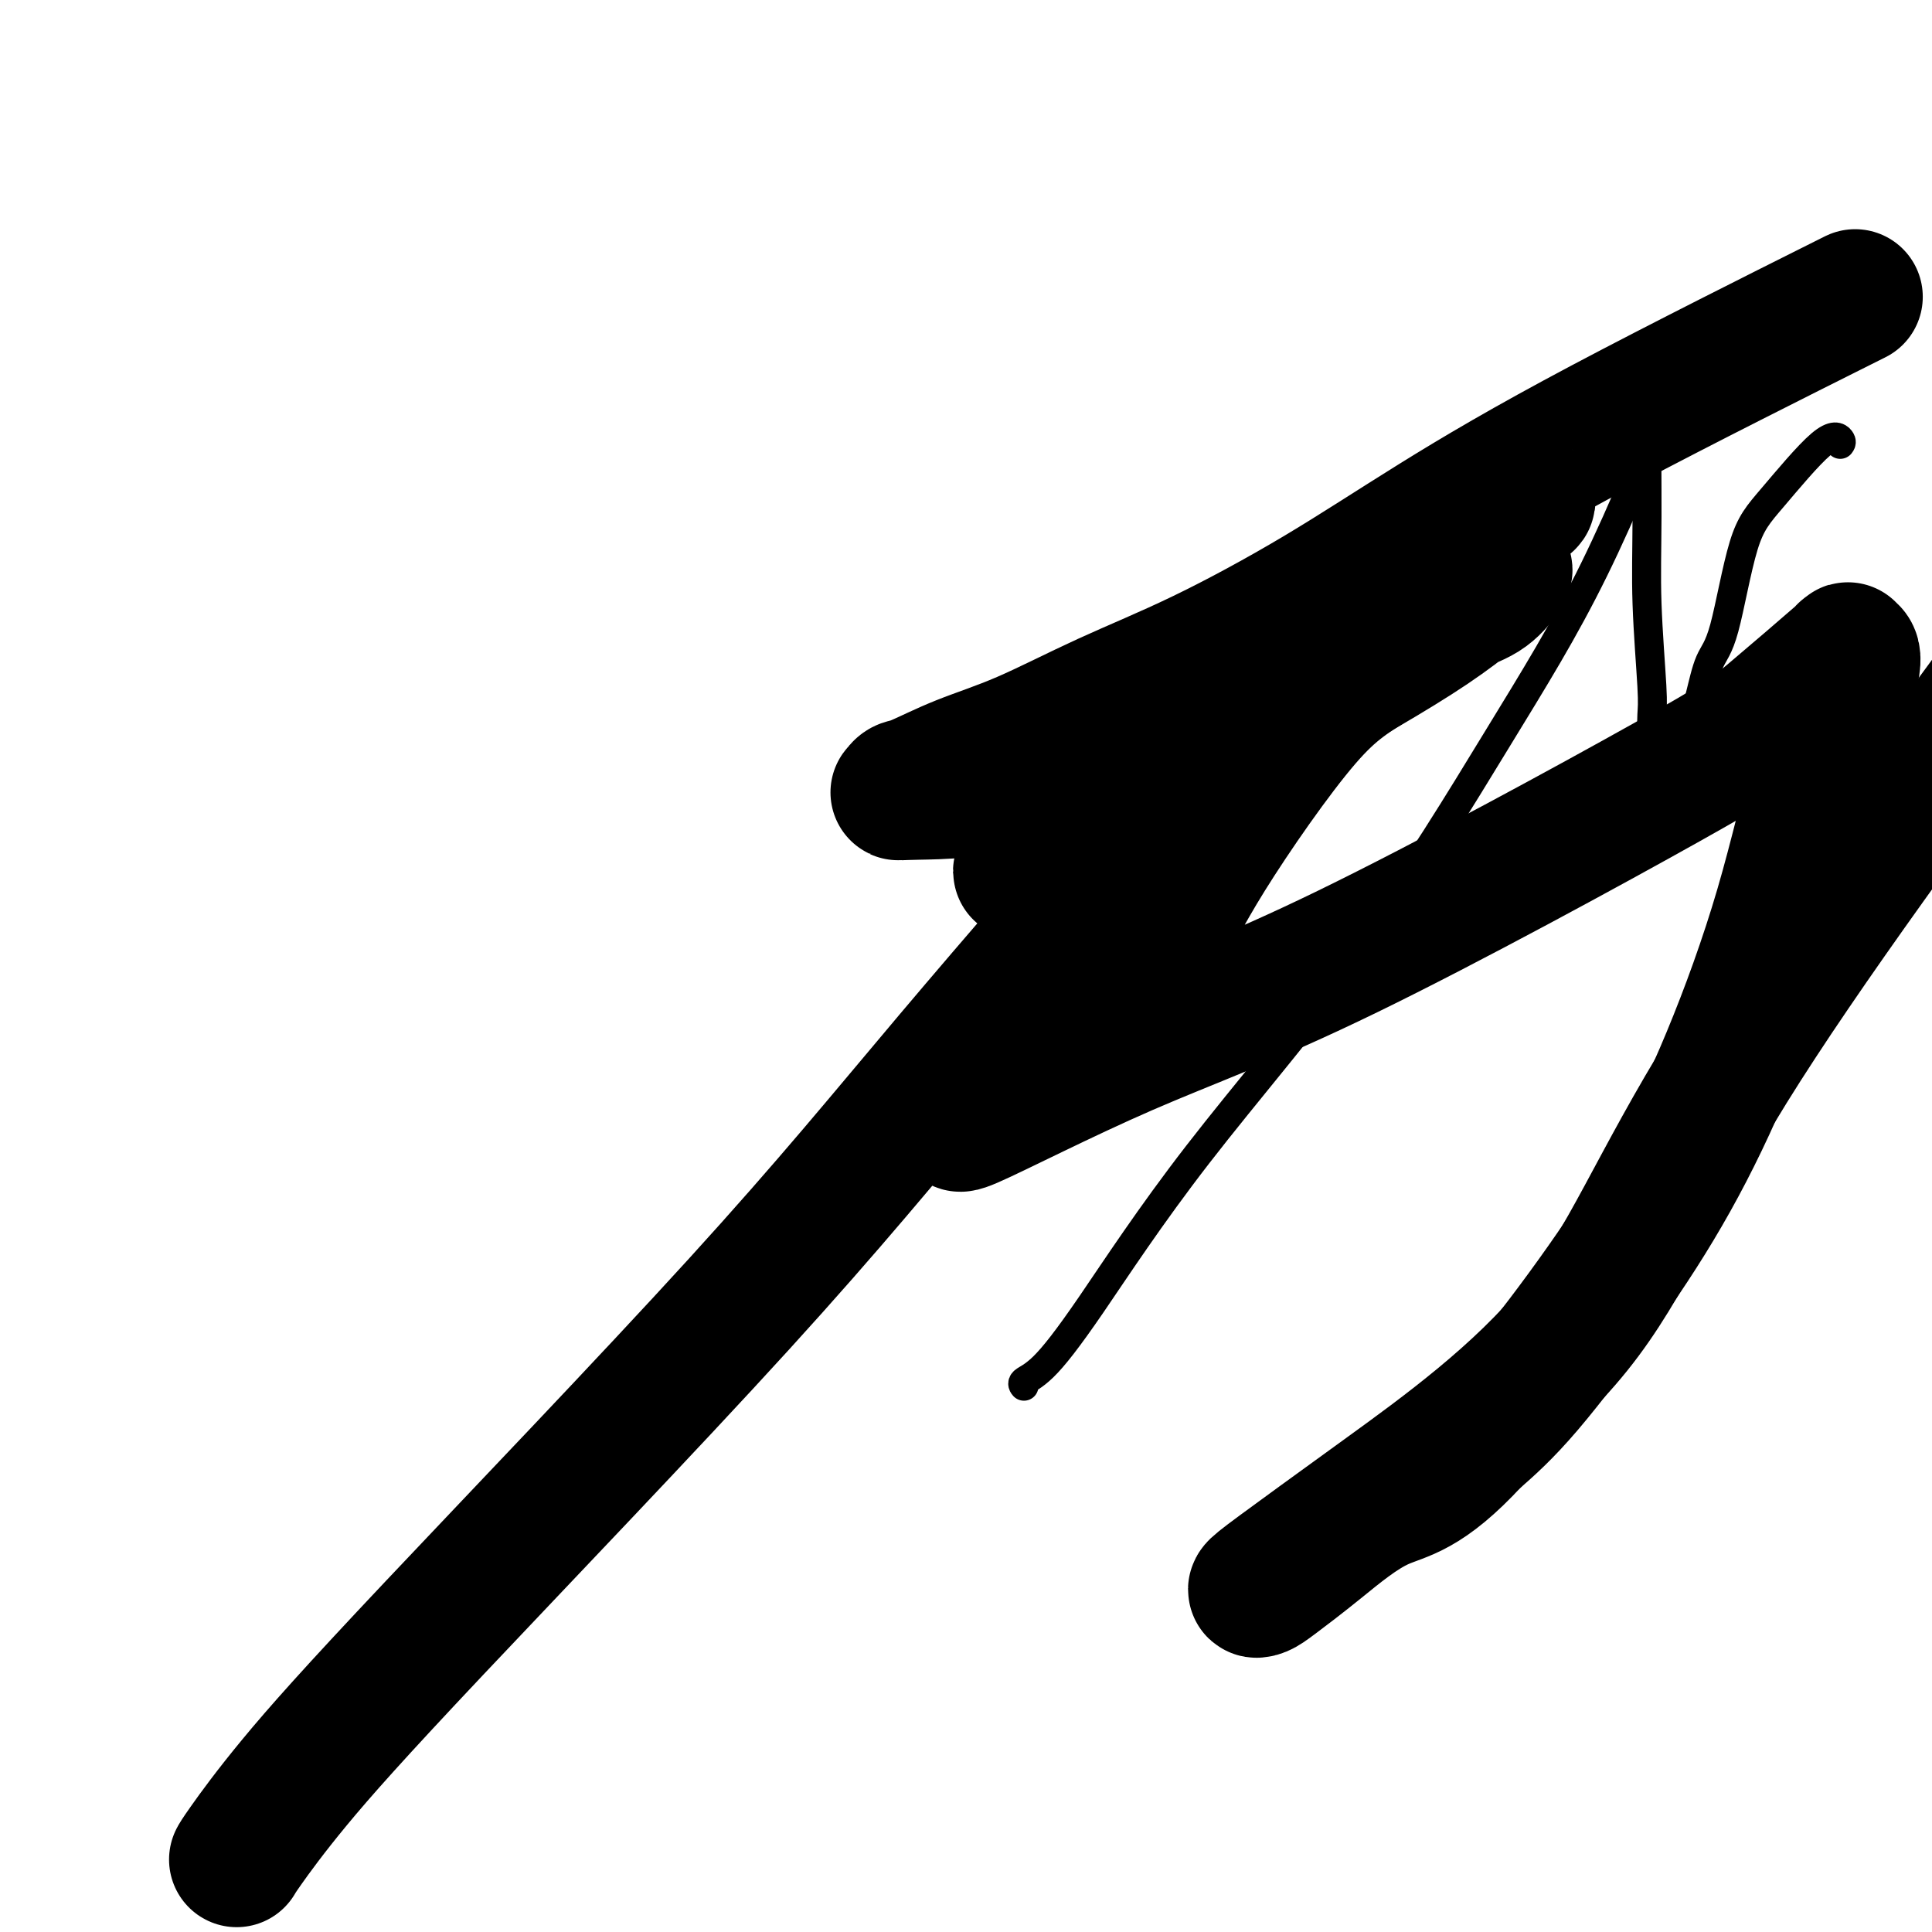
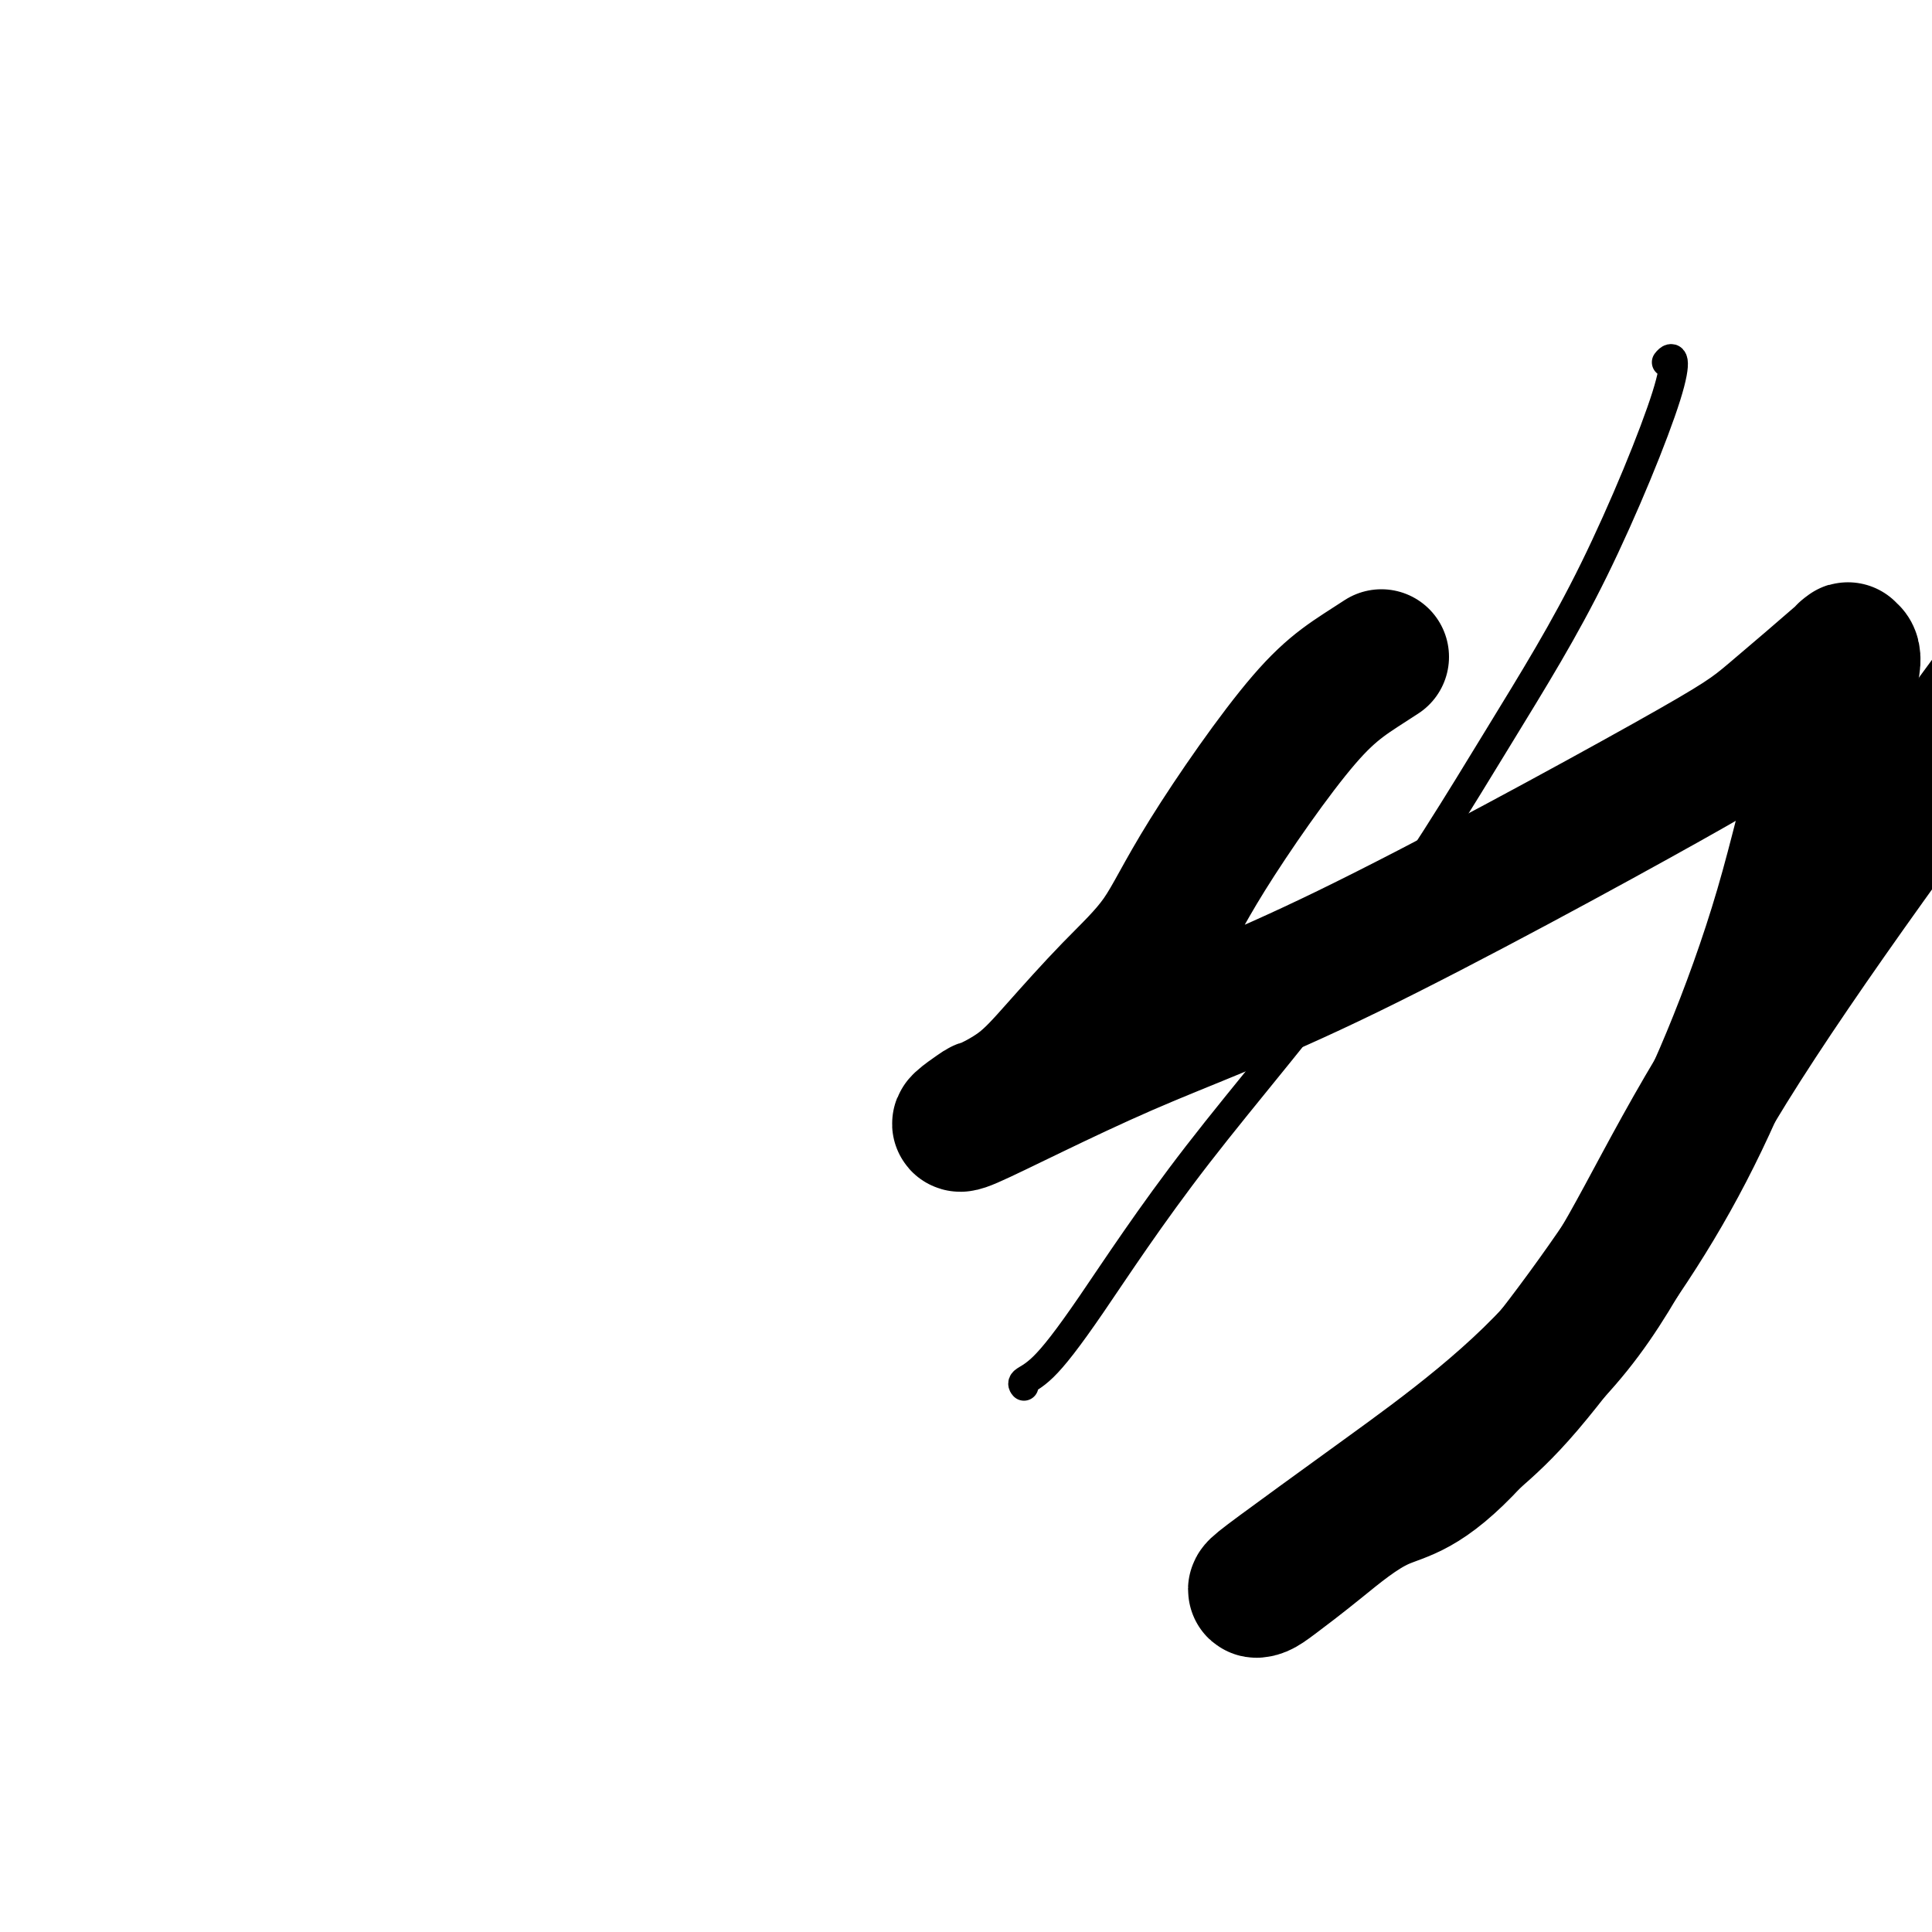
<svg xmlns="http://www.w3.org/2000/svg" viewBox="0 0 400 400" version="1.1">
  <g fill="none" stroke="#000000" stroke-width="6" stroke-linecap="round" stroke-linejoin="round">
-     <path d="M381,92c0.191,-0.250 0.382,-0.499 0,-1c-0.382,-0.501 -1.338,-1.253 -4,1c-2.662,2.253 -7.031,7.511 -10,11c-2.969,3.489 -4.538,5.207 -6,10c-1.462,4.793 -2.818,12.659 -4,17c-1.182,4.341 -2.191,5.157 -3,7c-0.809,1.843 -1.420,4.714 -2,7c-0.580,2.286 -1.130,3.988 -2,5c-0.870,1.012 -2.061,1.333 -3,2c-0.939,0.667 -1.624,1.678 -2,2c-0.376,0.322 -0.441,-0.046 -1,0c-0.559,0.046 -1.613,0.505 -2,1c-0.387,0.495 -0.108,1.027 0,1c0.108,-0.027 0.043,-0.614 0,-2c-0.043,-1.386 -0.065,-3.570 0,-5c0.065,-1.430 0.215,-2.104 0,-6c-0.215,-3.896 -0.797,-11.013 -1,-17c-0.203,-5.987 -0.026,-10.845 0,-18c0.026,-7.155 -0.098,-16.608 0,-22c0.098,-5.392 0.418,-6.724 1,-8c0.582,-1.276 1.426,-2.497 2,-3c0.574,-0.503 0.878,-0.286 1,0c0.122,0.286 0.061,0.643 0,1" />
    <path d="M345,75c1.292,-1.723 2.523,-1.031 0,7c-2.523,8.031 -8.801,23.399 -15,36c-6.199,12.601 -12.321,22.433 -20,35c-7.679,12.567 -16.916,27.867 -28,43c-11.084,15.133 -24.014,30.097 -34,43c-9.986,12.903 -17.030,23.745 -22,31c-4.970,7.255 -7.868,10.924 -10,13c-2.132,2.076 -3.497,2.559 -4,3c-0.503,0.441 -0.144,0.840 0,1c0.144,0.160 0.072,0.080 0,0" />
  </g>
  <g fill="none" stroke="#000000" stroke-width="28" stroke-linecap="round" stroke-linejoin="round">
-     <path d="M265,143c0.075,-0.332 0.150,-0.665 1,-1c0.850,-0.335 2.475,-0.674 3,-1c0.525,-0.326 -0.049,-0.639 1,-1c1.049,-0.361 3.720,-0.770 4,0c0.280,0.770 -1.833,2.718 -5,5c-3.167,2.282 -7.389,4.898 -12,8c-4.611,3.102 -9.612,6.690 -14,9c-4.388,2.310 -8.163,3.340 -11,5c-2.837,1.660 -4.735,3.948 -8,6c-3.265,2.052 -7.896,3.868 -10,5c-2.104,1.132 -1.679,1.579 -2,2c-0.321,0.421 -1.386,0.817 0,0c1.386,-0.817 5.223,-2.847 12,-7c6.777,-4.153 16.494,-10.429 24,-15c7.506,-4.571 12.800,-7.436 21,-12c8.200,-4.564 19.305,-10.826 27,-16c7.695,-5.174 11.979,-9.259 14,-11c2.021,-1.741 1.779,-1.137 1,0c-0.779,1.137 -2.094,2.806 -4,4c-1.906,1.194 -4.402,1.913 -8,4c-3.598,2.087 -8.299,5.544 -13,9" />
    <path d="M286,136c-6.253,4.115 -9.885,5.904 -16,13c-6.115,7.096 -14.712,19.499 -20,28c-5.288,8.501 -7.268,13.098 -10,17c-2.732,3.902 -6.217,7.107 -10,11c-3.783,3.893 -7.865,8.474 -11,12c-3.135,3.526 -5.324,5.996 -8,8c-2.676,2.004 -5.841,3.542 -7,4c-1.159,0.458 -0.314,-0.165 -2,1c-1.686,1.165 -5.903,4.119 -1,2c4.903,-2.119 18.928,-9.312 32,-15c13.072,-5.688 25.193,-9.870 46,-20c20.807,-10.130 50.299,-26.209 66,-35c15.701,-8.791 17.609,-10.296 22,-14c4.391,-3.704 11.265,-9.607 14,-12c2.735,-2.393 1.332,-1.277 1,-1c-0.332,0.277 0.408,-0.287 1,0c0.592,0.287 1.035,1.424 0,5c-1.035,3.576 -3.549,9.592 -6,18c-2.451,8.408 -4.840,19.208 -8,30c-3.160,10.792 -7.090,21.577 -11,31c-3.910,9.423 -7.801,17.485 -12,25c-4.199,7.515 -8.708,14.485 -14,22c-5.292,7.515 -11.369,15.576 -16,21c-4.631,5.424 -7.815,8.212 -11,11" />
    <path d="M305,298c-9.992,10.858 -14.472,11.002 -19,13c-4.528,1.998 -9.102,5.850 -13,9c-3.898,3.150 -7.119,5.597 -9,7c-1.881,1.403 -2.423,1.762 -3,2c-0.577,0.238 -1.189,0.354 -1,0c0.189,-0.354 1.181,-1.178 5,-4c3.819,-2.822 10.467,-7.643 22,-16c11.533,-8.357 27.951,-20.250 39,-34c11.049,-13.750 16.728,-29.357 32,-54c15.272,-24.643 40.136,-58.321 65,-92" />
-     <path d="M379,64c4.413,-2.209 8.826,-4.418 0,0c-8.826,4.418 -30.891,15.462 -47,24c-16.109,8.538 -26.264,14.569 -35,20c-8.736,5.431 -16.055,10.261 -24,15c-7.945,4.739 -16.517,9.385 -24,13c-7.483,3.615 -13.878,6.197 -20,9c-6.122,2.803 -11.969,5.827 -17,8c-5.031,2.173 -9.244,3.497 -13,5c-3.756,1.503 -7.055,3.187 -9,4c-1.945,0.813 -2.535,0.756 -3,1c-0.465,0.244 -0.804,0.791 -1,1c-0.196,0.209 -0.247,0.082 4,0c4.247,-0.082 12.793,-0.120 22,-3c9.207,-2.880 19.075,-8.604 30,-15c10.925,-6.396 22.906,-13.464 32,-19c9.094,-5.536 15.301,-9.540 22,-13c6.699,-3.460 13.890,-6.375 17,-8c3.110,-1.625 2.140,-1.961 2,-2c-0.140,-0.039 0.551,0.219 1,0c0.449,-0.219 0.656,-0.914 -1,0c-1.656,0.914 -5.177,3.438 -13,8c-7.823,4.562 -19.950,11.160 -31,21c-11.050,9.840 -21.025,22.920 -31,36" />
-     <path d="M240,169c-12.774,14.763 -29.209,33.671 -43,50c-13.791,16.329 -24.939,30.078 -44,51c-19.061,20.922 -46.036,49.018 -63,67c-16.964,17.982 -23.918,25.851 -29,32c-5.082,6.149 -8.291,10.579 -10,13c-1.709,2.421 -1.917,2.835 -2,3c-0.083,0.165 -0.042,0.083 0,0" />
  </g>
</svg>